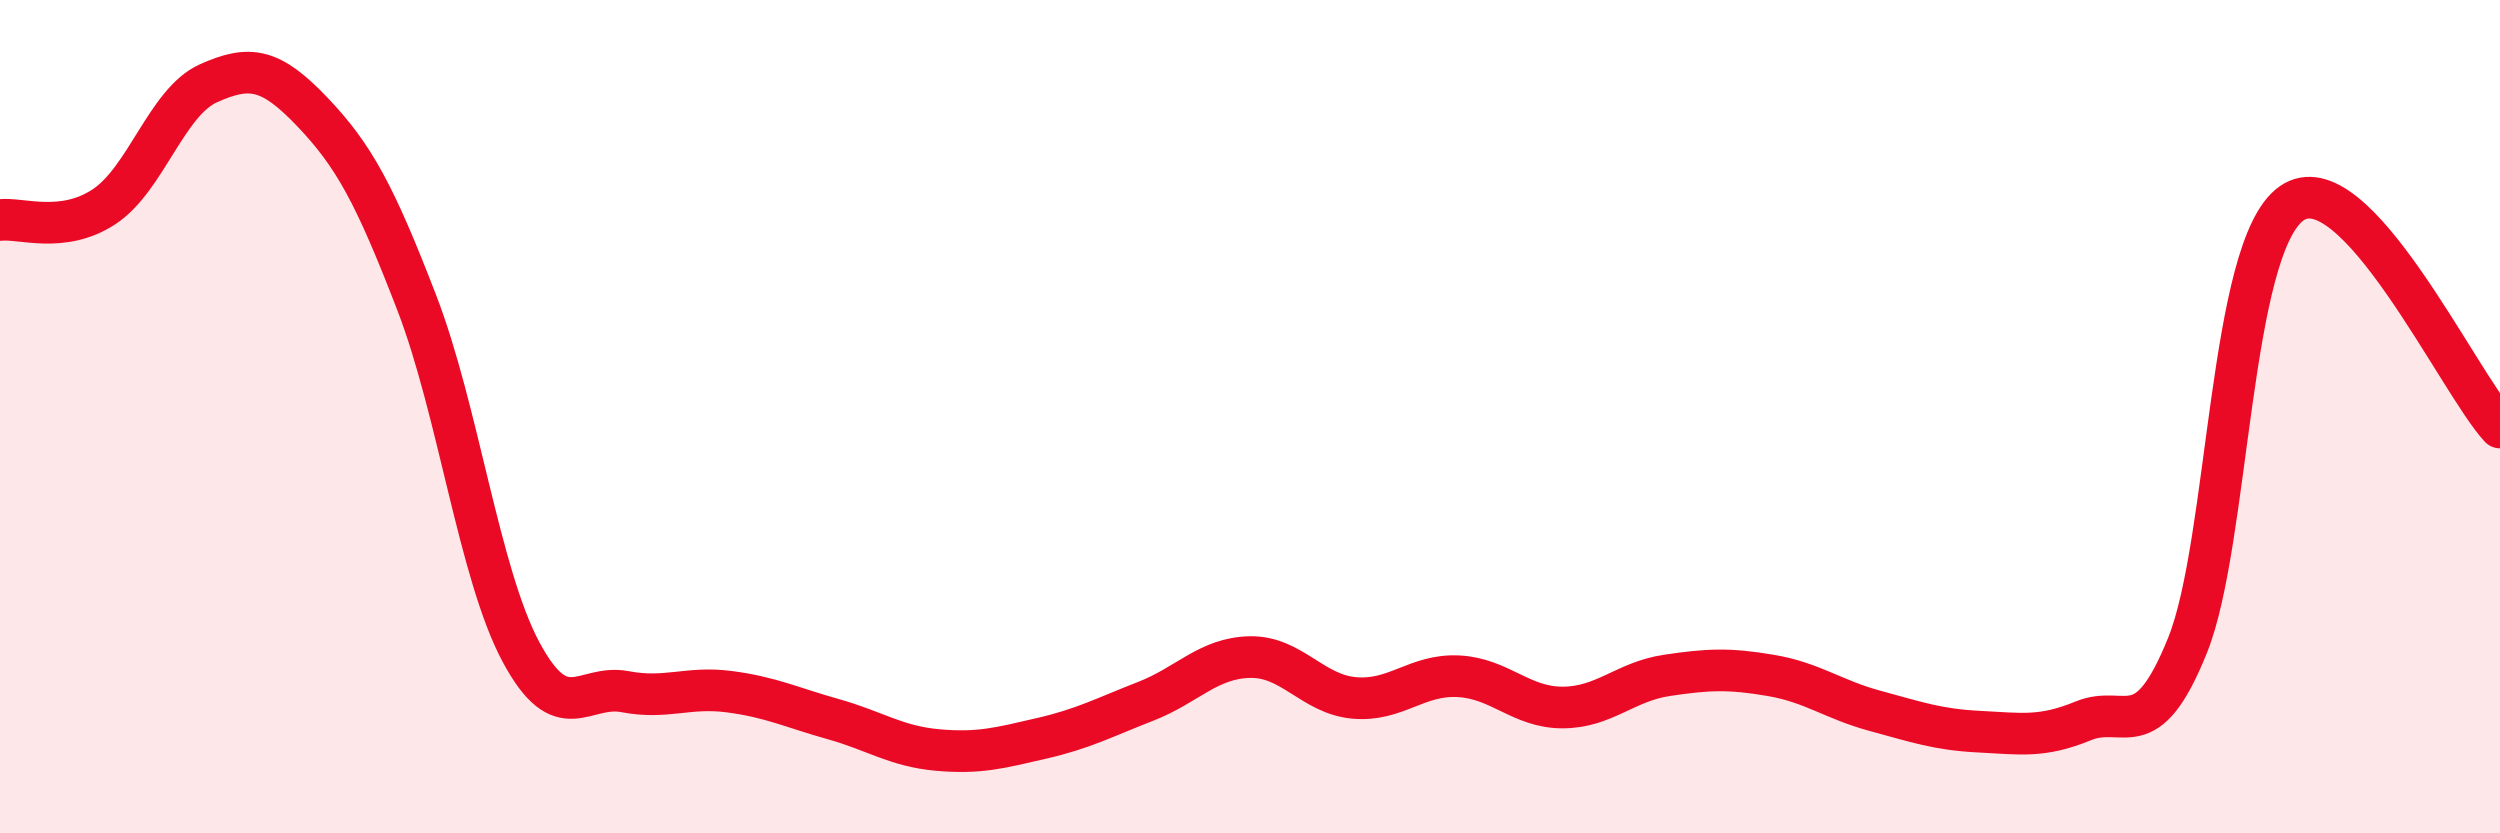
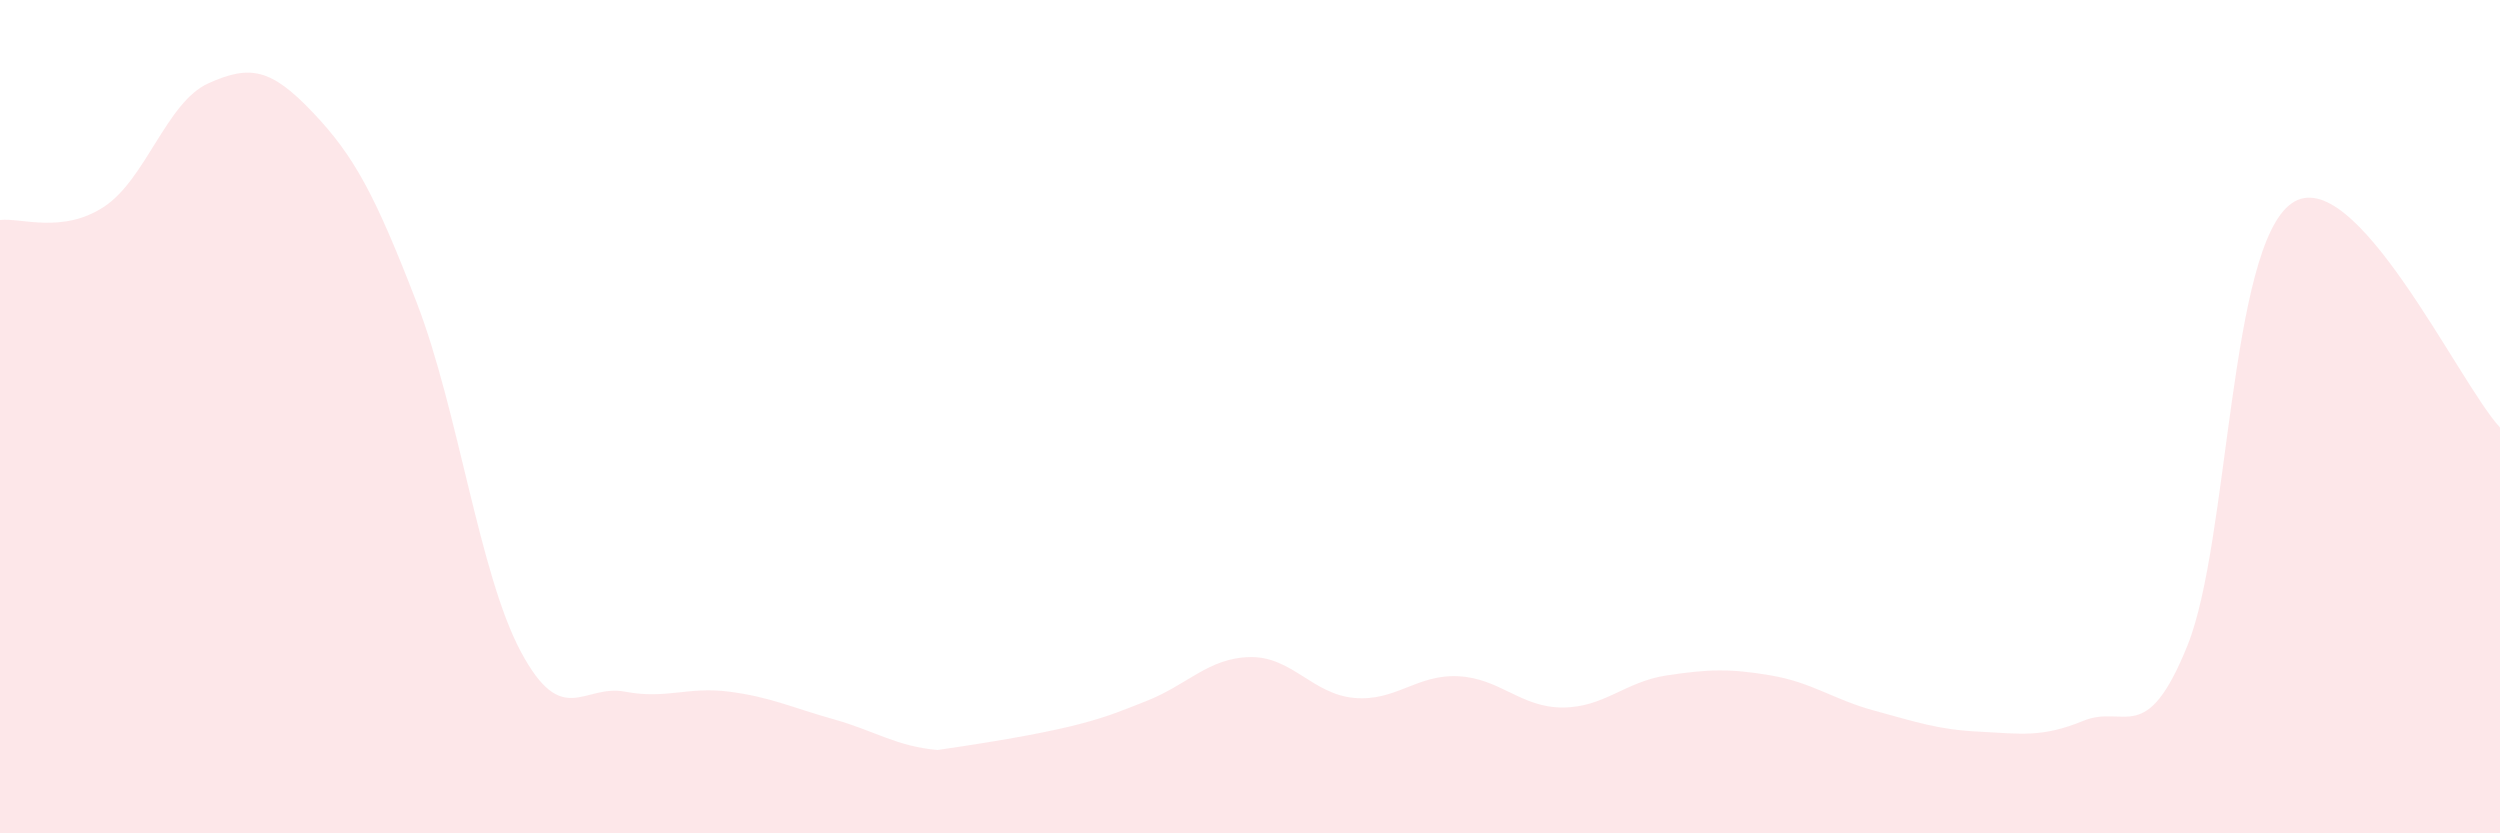
<svg xmlns="http://www.w3.org/2000/svg" width="60" height="20" viewBox="0 0 60 20">
-   <path d="M 0,5.28 C 0.5,5.22 1.5,5.62 2.5,4.96 C 3.5,4.3 4,2.45 5,2 C 6,1.55 6.5,1.64 7.5,2.69 C 8.5,3.74 9,4.67 10,7.26 C 11,9.85 11.5,13.77 12.5,15.64 C 13.5,17.51 14,16.41 15,16.6 C 16,16.79 16.5,16.47 17.5,16.6 C 18.5,16.73 19,16.98 20,17.26 C 21,17.54 21.5,17.91 22.5,18 C 23.5,18.09 24,17.95 25,17.72 C 26,17.49 26.5,17.22 27.5,16.83 C 28.5,16.44 29,15.79 30,15.77 C 31,15.75 31.5,16.66 32.5,16.75 C 33.5,16.84 34,16.18 35,16.23 C 36,16.28 36.5,16.98 37.5,16.98 C 38.5,16.98 39,16.36 40,16.21 C 41,16.06 41.5,16.04 42.5,16.21 C 43.5,16.38 44,16.79 45,17.06 C 46,17.33 46.5,17.51 47.5,17.56 C 48.5,17.61 49,17.71 50,17.3 C 51,16.89 51.5,17.97 52.5,15.49 C 53.5,13.01 53.5,5.93 55,4.88 C 56.5,3.83 59,9.18 60,10.26L60 20L0 20Z" fill="#EB0A25" opacity="0.1" stroke-linecap="round" stroke-linejoin="round" />
-   <path d="M 0,5.28 C 0.5,5.22 1.5,5.62 2.5,4.96 C 3.5,4.3 4,2.45 5,2 C 6,1.55 6.5,1.64 7.5,2.69 C 8.5,3.74 9,4.67 10,7.26 C 11,9.85 11.5,13.77 12.5,15.64 C 13.5,17.51 14,16.41 15,16.6 C 16,16.79 16.5,16.47 17.5,16.6 C 18.5,16.73 19,16.98 20,17.26 C 21,17.54 21.5,17.91 22.5,18 C 23.5,18.09 24,17.95 25,17.72 C 26,17.49 26.5,17.22 27.5,16.83 C 28.5,16.44 29,15.79 30,15.77 C 31,15.75 31.5,16.66 32.5,16.75 C 33.5,16.84 34,16.18 35,16.23 C 36,16.28 36.5,16.98 37.5,16.98 C 38.5,16.98 39,16.36 40,16.21 C 41,16.06 41.5,16.04 42.5,16.21 C 43.5,16.38 44,16.79 45,17.06 C 46,17.33 46.5,17.51 47.5,17.56 C 48.5,17.61 49,17.71 50,17.3 C 51,16.89 51.5,17.97 52.5,15.49 C 53.5,13.01 53.5,5.93 55,4.88 C 56.5,3.83 59,9.18 60,10.26" stroke="#EB0A25" stroke-width="1" fill="none" stroke-linecap="round" stroke-linejoin="round" />
+   <path d="M 0,5.28 C 0.5,5.22 1.5,5.62 2.5,4.96 C 3.5,4.3 4,2.45 5,2 C 6,1.55 6.5,1.64 7.5,2.69 C 8.5,3.74 9,4.67 10,7.26 C 11,9.85 11.5,13.77 12.5,15.64 C 13.5,17.51 14,16.41 15,16.6 C 16,16.79 16.5,16.47 17.5,16.6 C 18.5,16.73 19,16.98 20,17.26 C 21,17.54 21.5,17.91 22.5,18 C 26,17.49 26.5,17.22 27.5,16.83 C 28.5,16.44 29,15.79 30,15.77 C 31,15.75 31.5,16.66 32.5,16.75 C 33.5,16.84 34,16.18 35,16.23 C 36,16.28 36.5,16.98 37.5,16.98 C 38.5,16.98 39,16.36 40,16.21 C 41,16.06 41.5,16.04 42.5,16.21 C 43.5,16.38 44,16.79 45,17.06 C 46,17.33 46.5,17.51 47.5,17.56 C 48.5,17.61 49,17.71 50,17.3 C 51,16.89 51.5,17.97 52.5,15.49 C 53.5,13.01 53.5,5.93 55,4.88 C 56.5,3.83 59,9.18 60,10.26L60 20L0 20Z" fill="#EB0A25" opacity="0.1" stroke-linecap="round" stroke-linejoin="round" />
</svg>